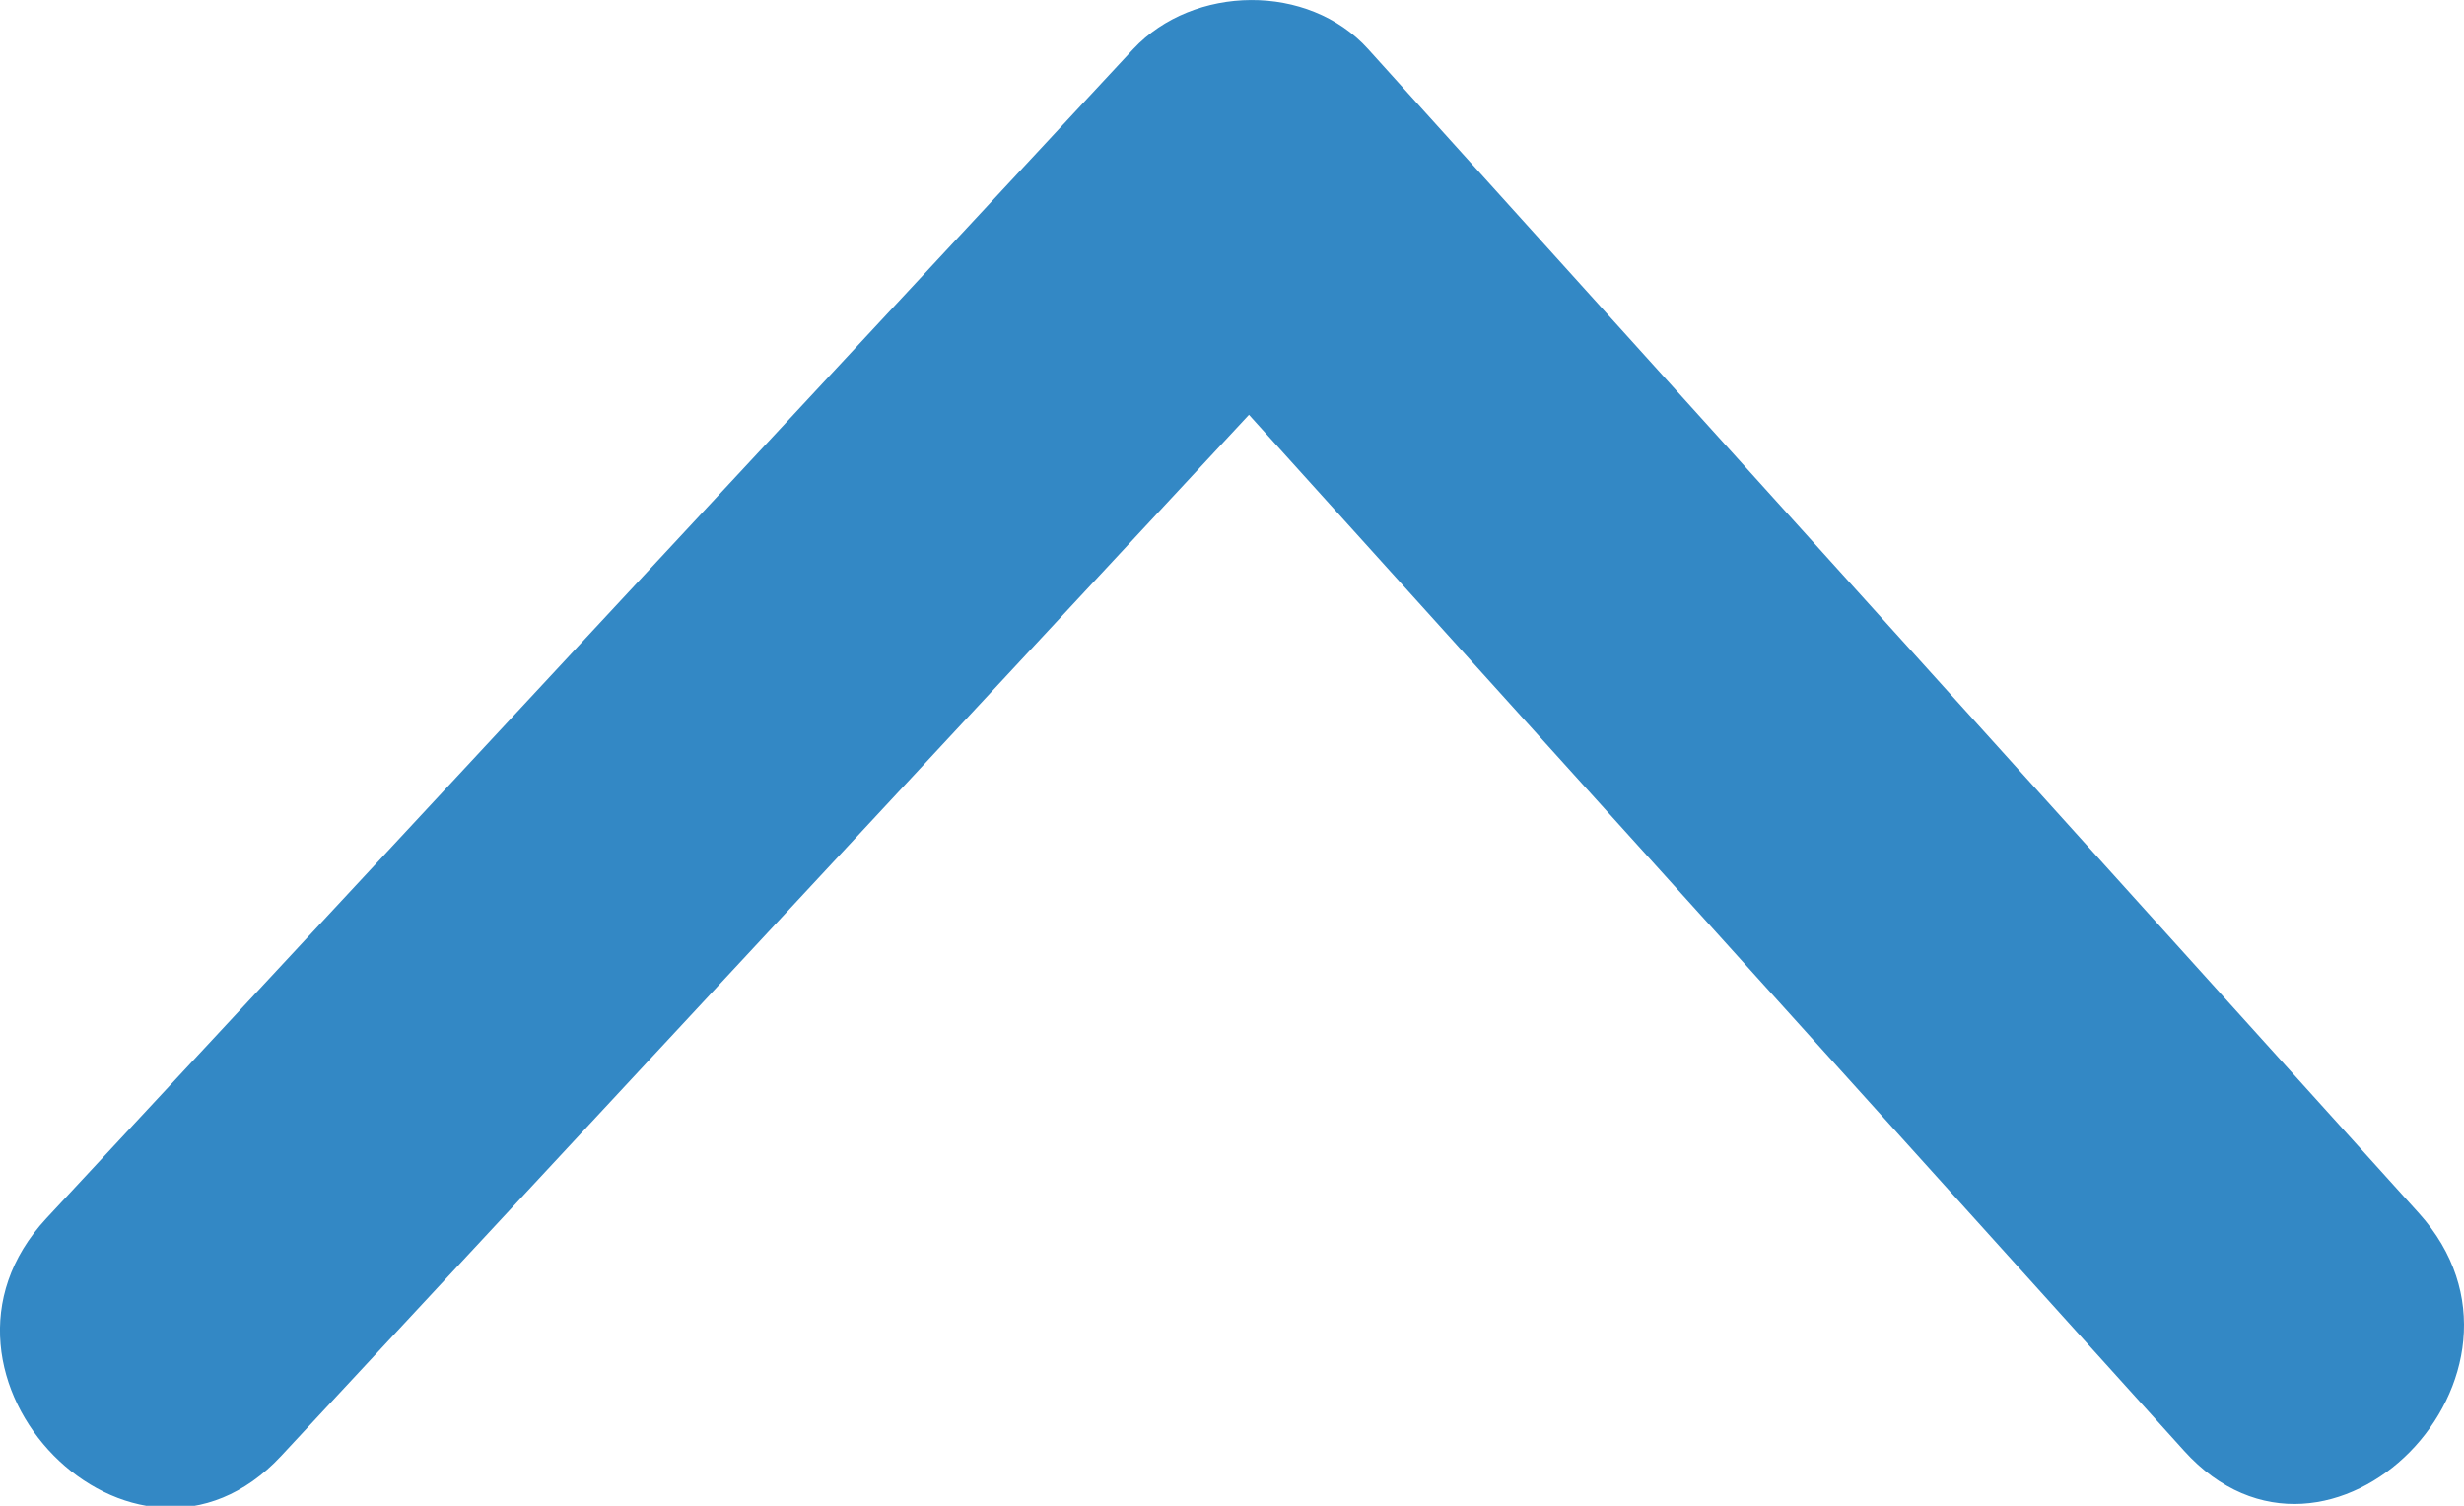
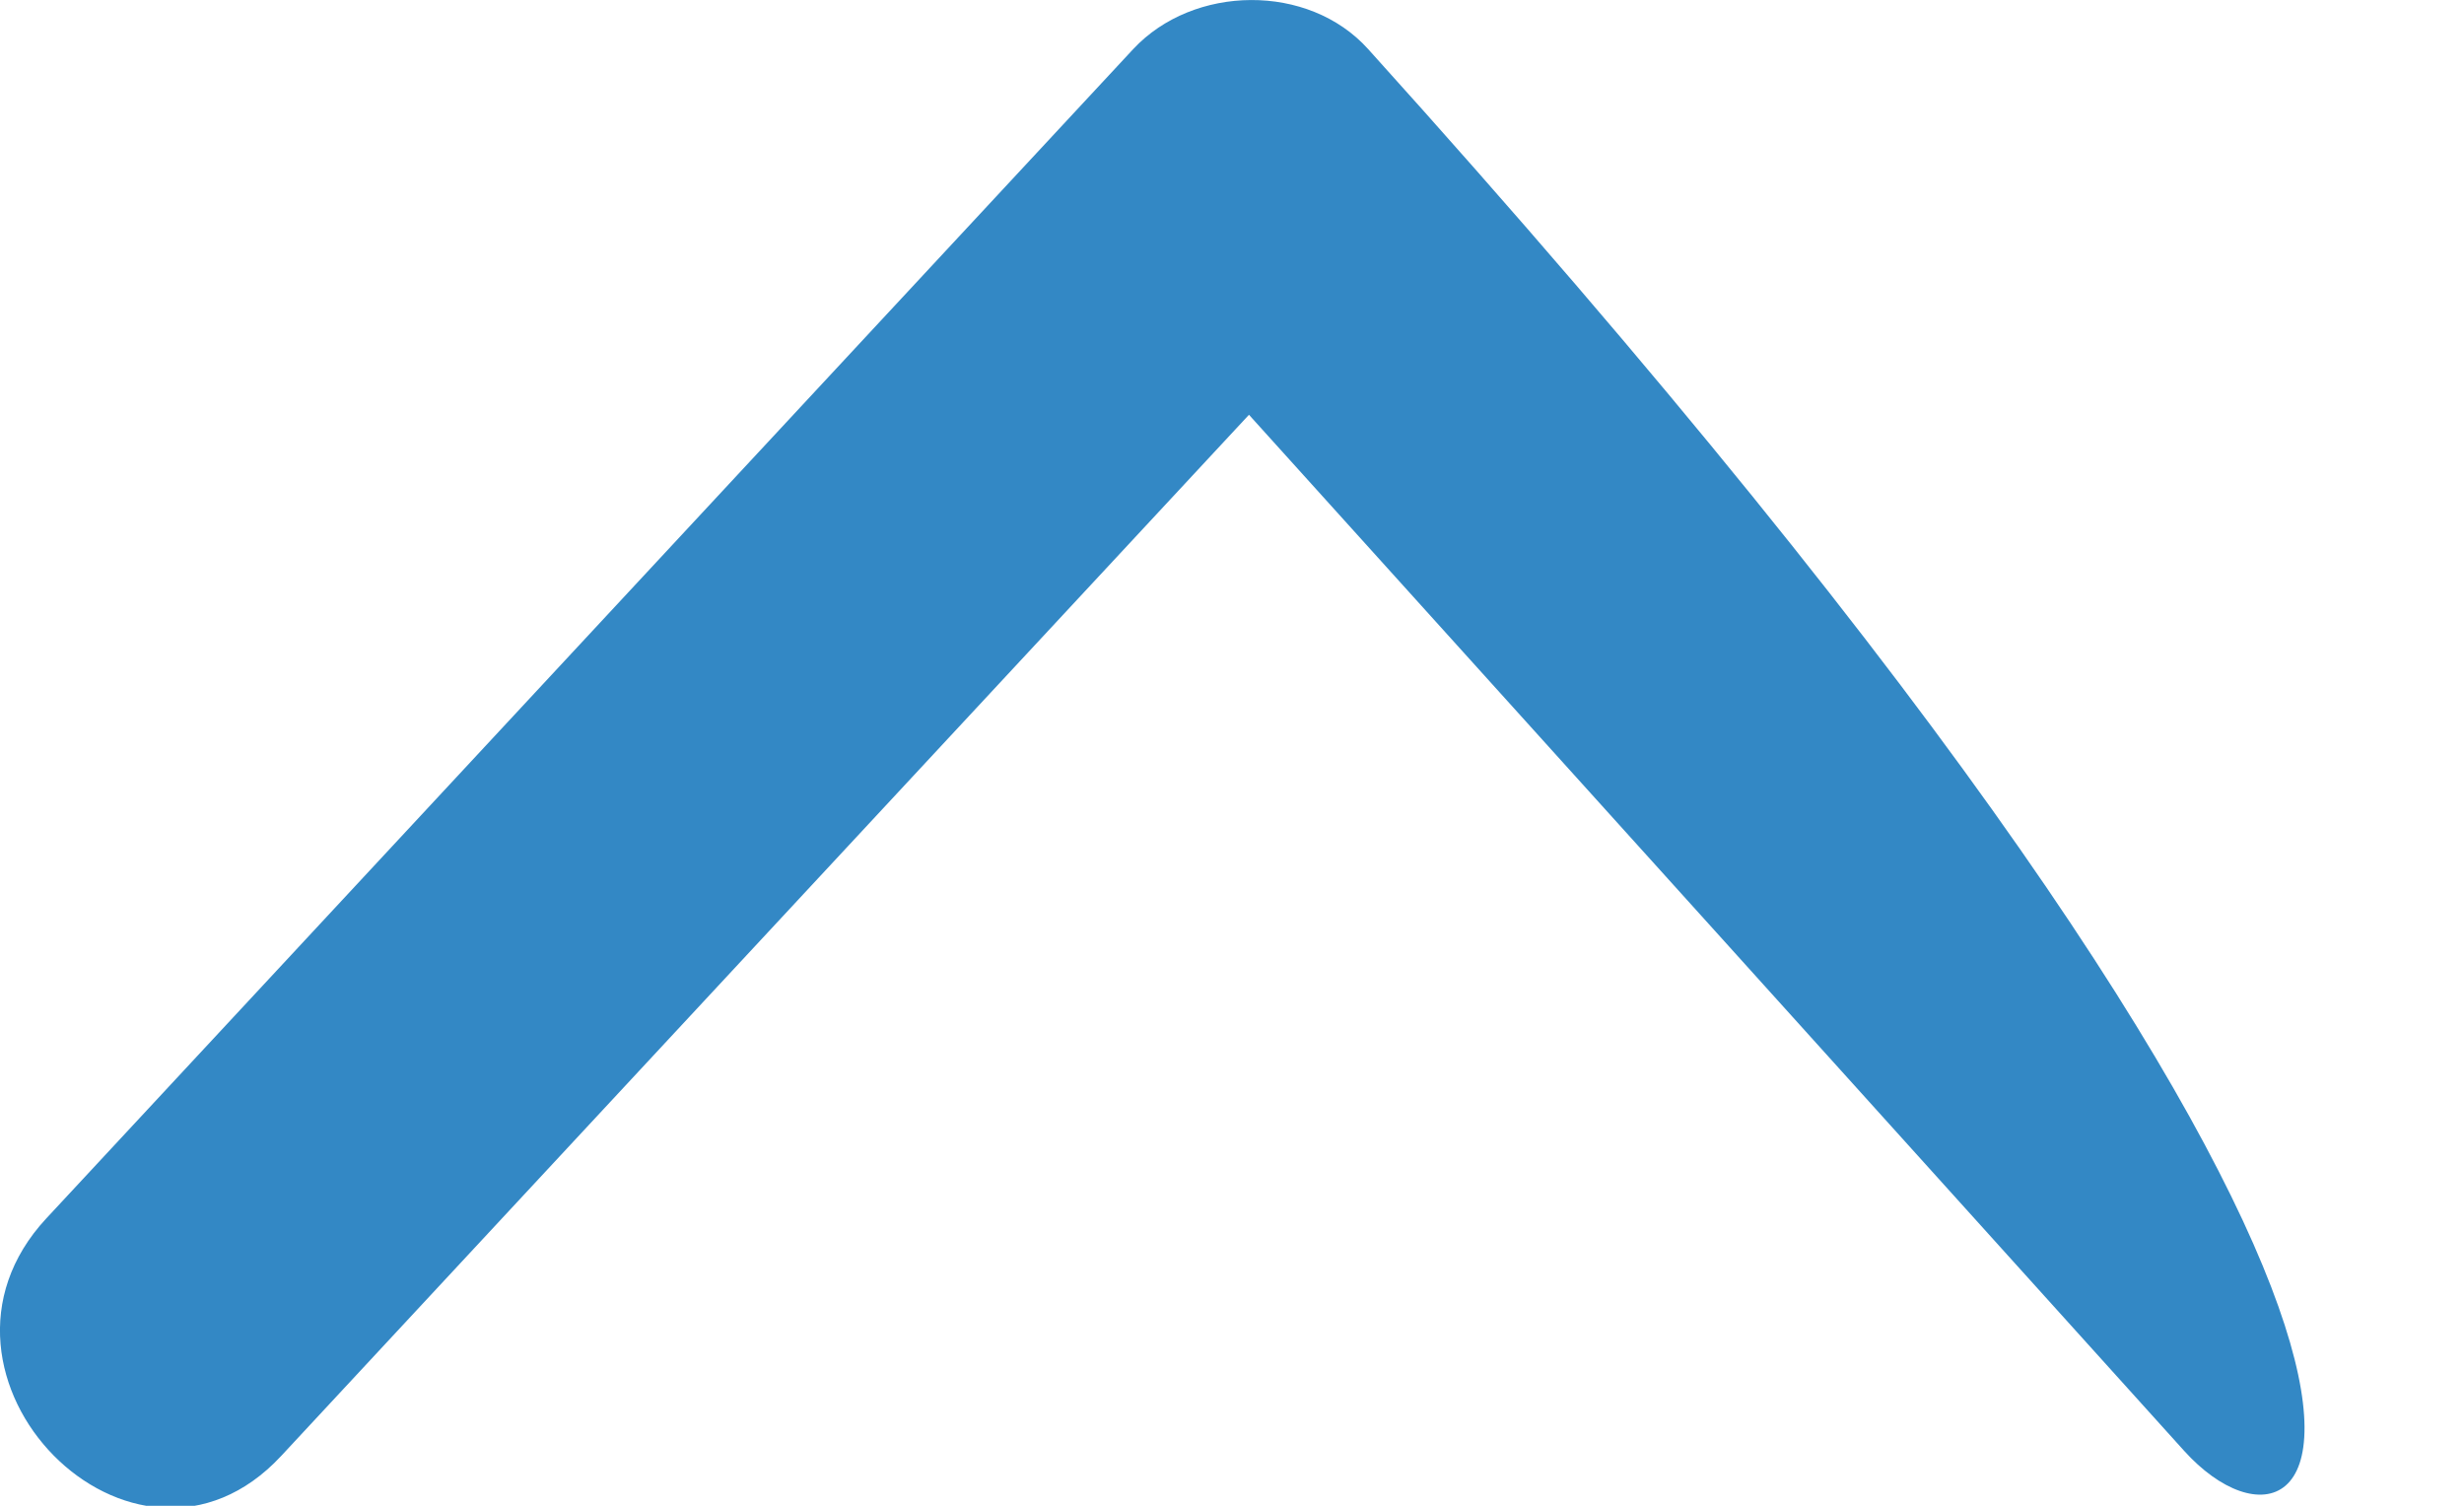
<svg xmlns="http://www.w3.org/2000/svg" width="18px" height="11px" viewBox="0 0 18 11" version="1.1">
  <title>arrow-top-blue</title>
  <desc>Created with Sketch.</desc>
  <defs />
  <g id="Page-1" stroke="none" stroke-width="1" fill="none" fill-rule="evenodd">
    <g id="arrow-top-blue" fill="#3388C5">
-       <path d="M3.85,4.514 C6.685,1.955 9.519,-0.604 12.354,-3.162 C13.521,-4.215 15.262,-2.504 14.09,-1.447 C11.566,0.83 9.044,3.106 6.522,5.384 C9.058,7.74 11.592,10.098 14.128,12.454 C15.283,13.528 13.543,15.24 12.392,14.169 C9.544,11.522 6.697,8.875 3.85,6.229 C3.379,5.789 3.367,4.949 3.85,4.514" id="arrow-right-white" transform="translate(9, 5.508) rotate(90) translate(-9, -5.508) " />
+       <path d="M3.85,4.514 C13.521,-4.215 15.262,-2.504 14.09,-1.447 C11.566,0.83 9.044,3.106 6.522,5.384 C9.058,7.74 11.592,10.098 14.128,12.454 C15.283,13.528 13.543,15.24 12.392,14.169 C9.544,11.522 6.697,8.875 3.85,6.229 C3.379,5.789 3.367,4.949 3.85,4.514" id="arrow-right-white" transform="translate(9, 5.508) rotate(90) translate(-9, -5.508) " />
    </g>
  </g>
</svg>